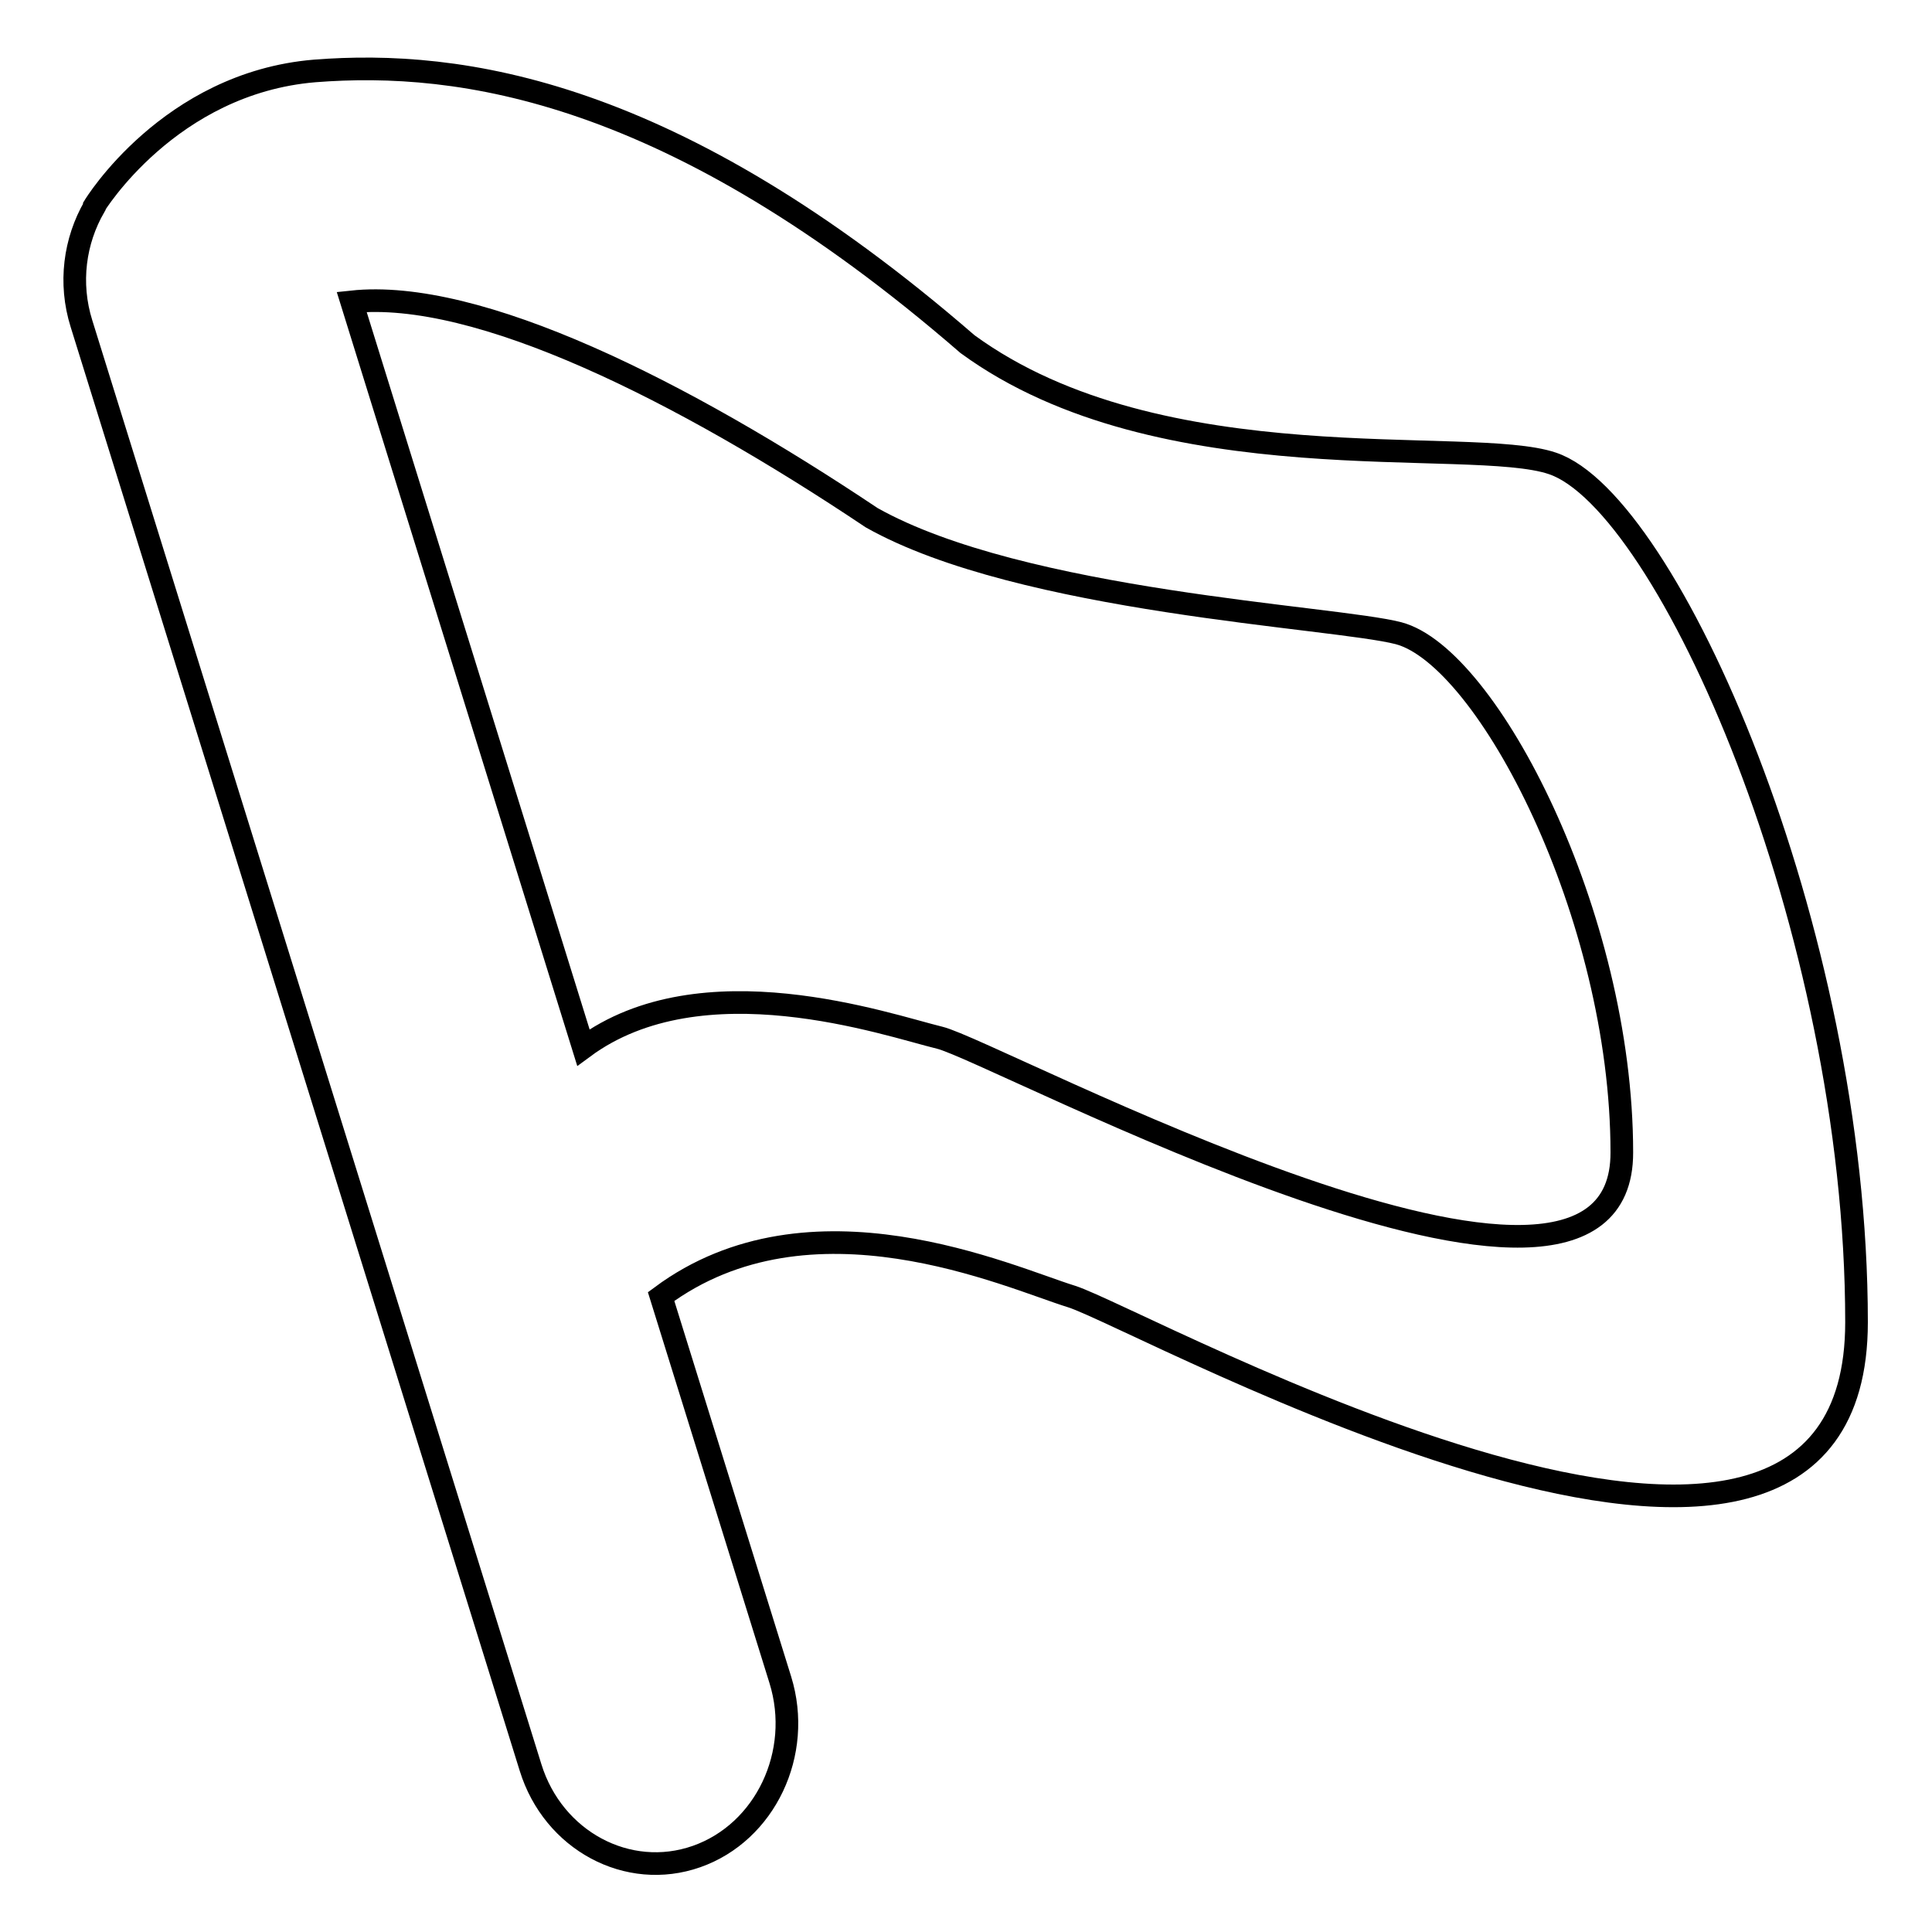
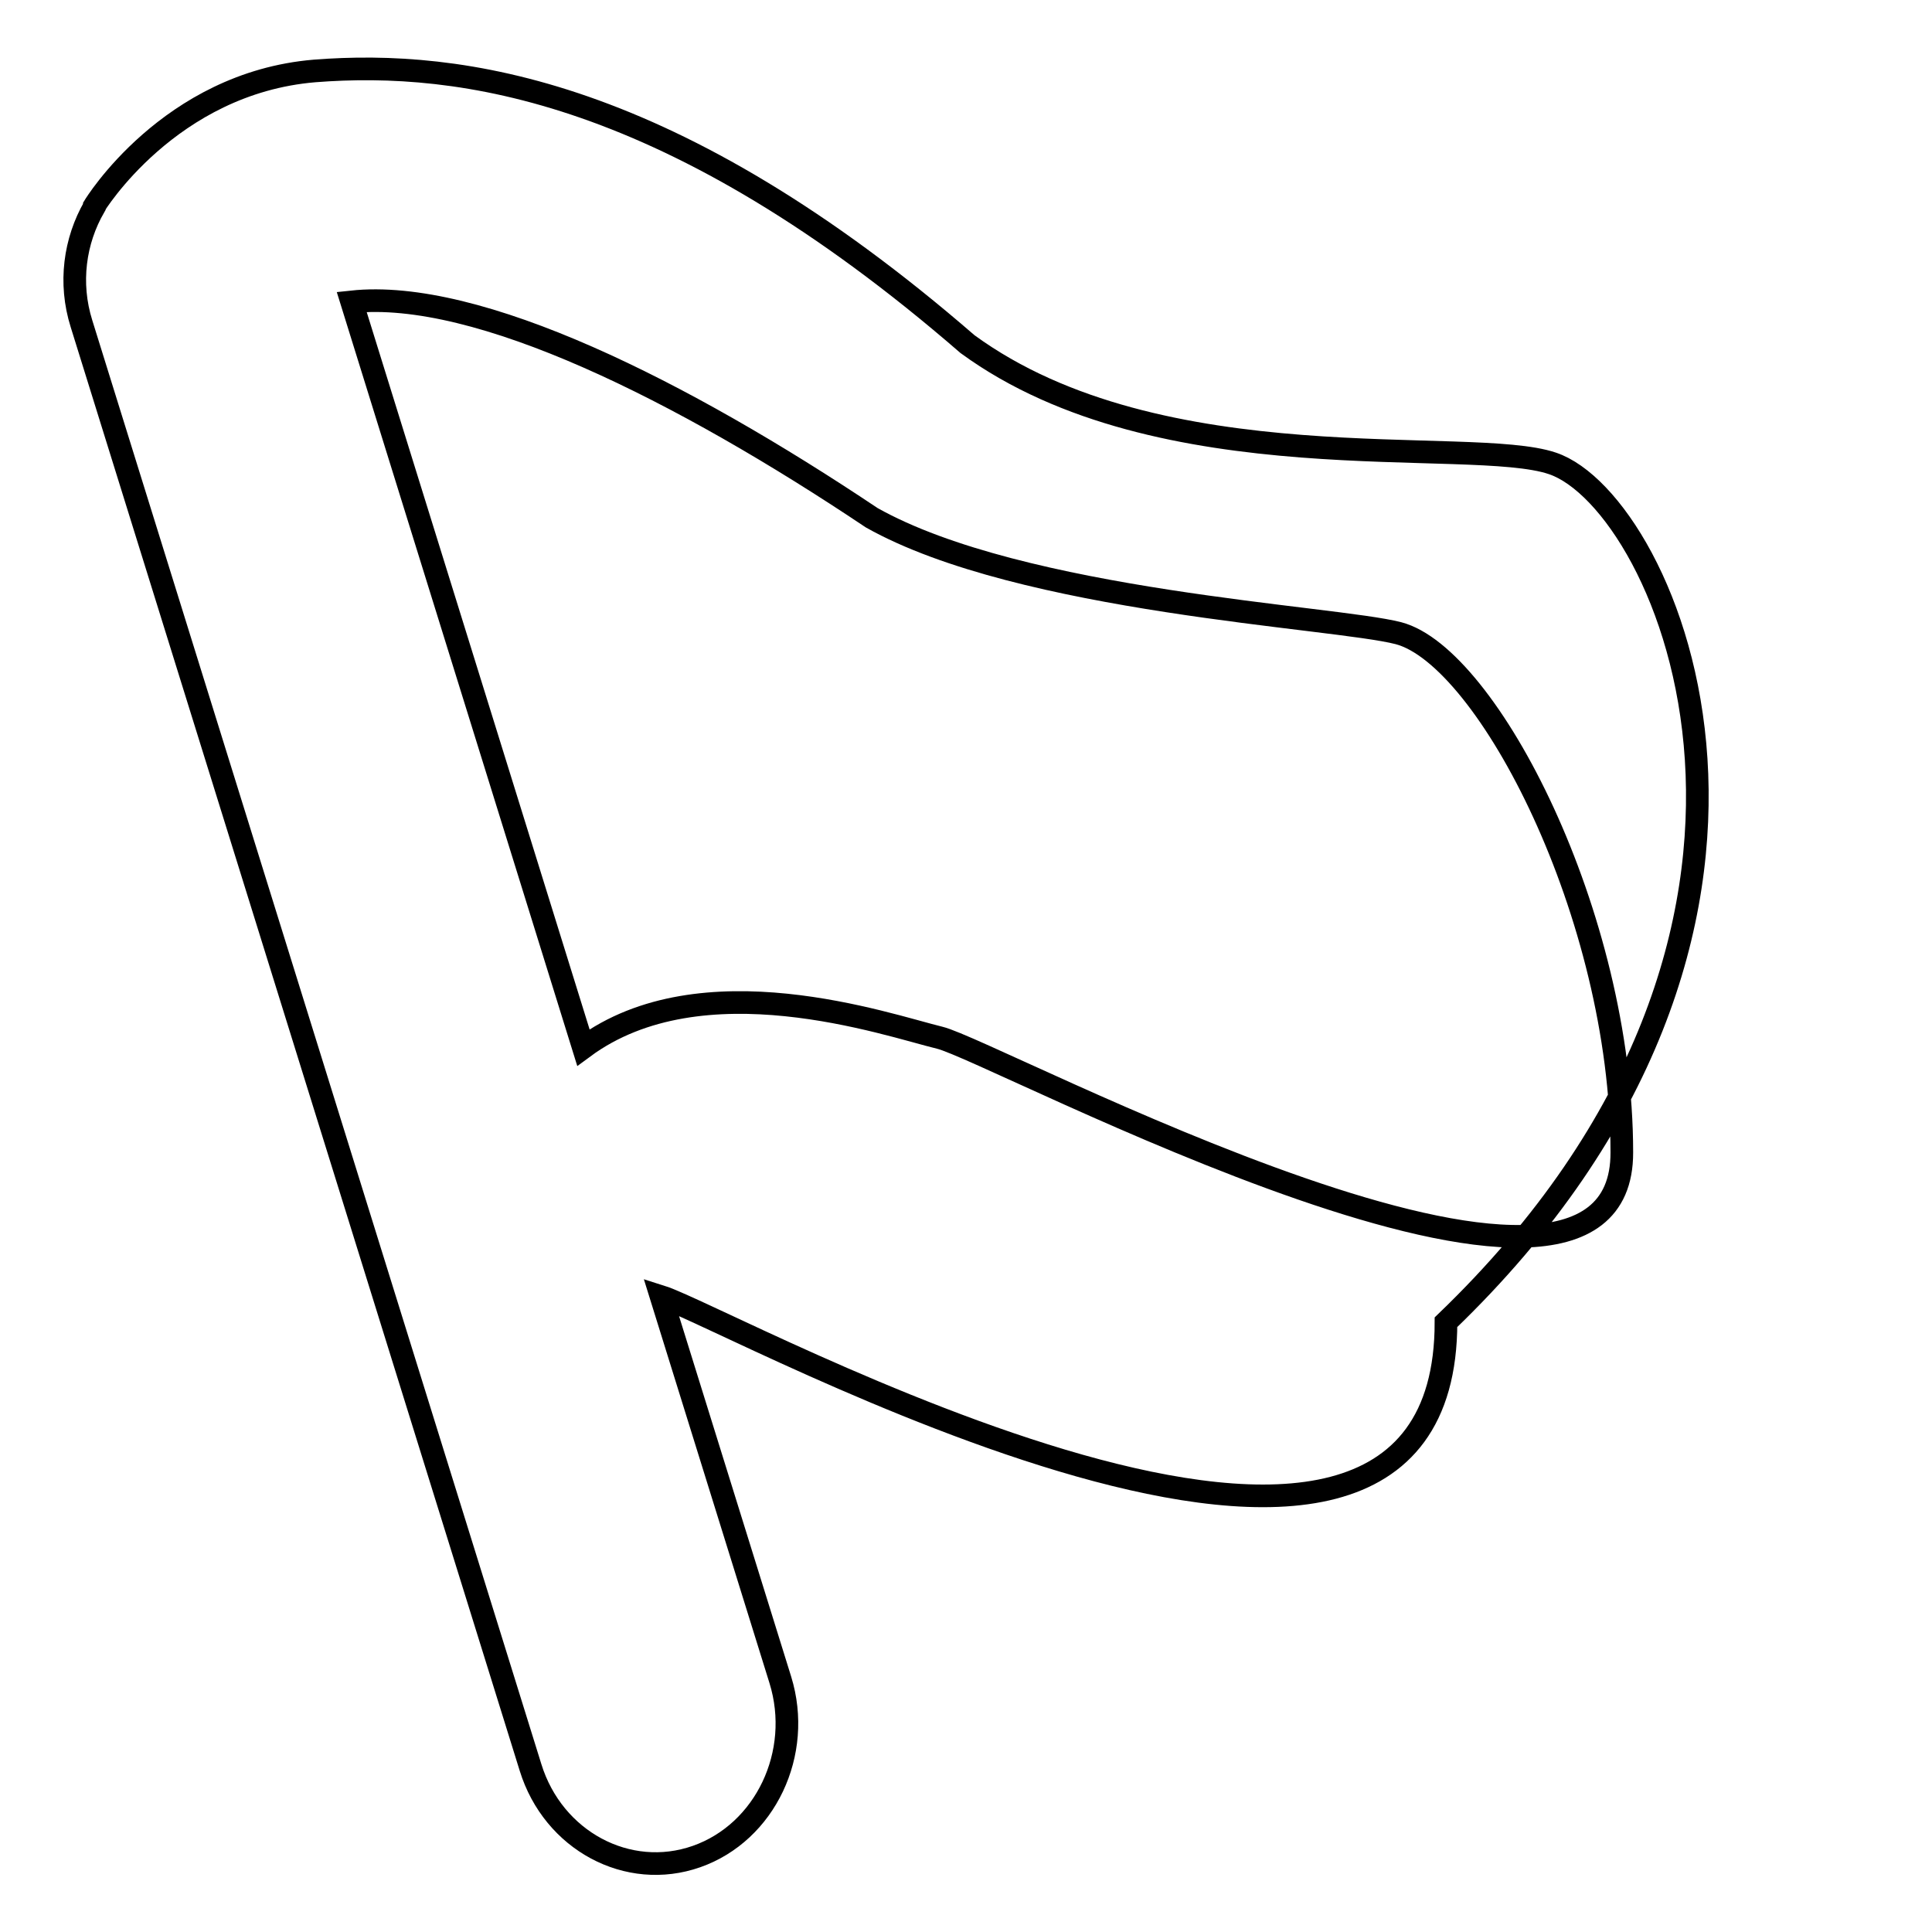
<svg xmlns="http://www.w3.org/2000/svg" version="1.1" x="0px" y="0px" viewBox="0 0 256 256" enable-background="new 0 0 256 256" xml:space="preserve">
  <g>
    <g>
-       <path stroke-width="3" fill-opacity="0" stroke="#000000" d="M205.7,61.4c-10.9-3.7-51.9,2.9-77.5-15.8C89.1,11.7,60.9,7.9,41.7,9.4C22.4,11,12.5,27.3,12.5,27.3l0,0.1c-2.6,4.5-3.4,10.1-1.7,15.5l59.5,191.3c3,9.7,12.9,15,22,11.8s14.1-13.7,11.1-23.4l-15.8-50.8c19.8-14.7,46-2.6,54.4,0c9.2,2.9,104,55.7,104,3.4C246,122.9,220.9,66.5,205.7,61.4z M124.5,137.5c-7-1.7-31.5-10.3-47.2,1.3L46.6,40c16.7-1.8,43.8,11.8,68.9,28.6c19.9,11.2,61.3,13.1,69.8,15.3c11.8,3.1,29.6,37.4,29.6,68.8C215,184.1,131.7,139.2,124.5,137.5z" />
+       <path stroke-width="3" fill-opacity="0" stroke="#000000" d="M205.7,61.4c-10.9-3.7-51.9,2.9-77.5-15.8C89.1,11.7,60.9,7.9,41.7,9.4C22.4,11,12.5,27.3,12.5,27.3l0,0.1c-2.6,4.5-3.4,10.1-1.7,15.5l59.5,191.3c3,9.7,12.9,15,22,11.8s14.1-13.7,11.1-23.4l-15.8-50.8c9.2,2.9,104,55.7,104,3.4C246,122.9,220.9,66.5,205.7,61.4z M124.5,137.5c-7-1.7-31.5-10.3-47.2,1.3L46.6,40c16.7-1.8,43.8,11.8,68.9,28.6c19.9,11.2,61.3,13.1,69.8,15.3c11.8,3.1,29.6,37.4,29.6,68.8C215,184.1,131.7,139.2,124.5,137.5z" />
    </g>
  </g>
</svg>